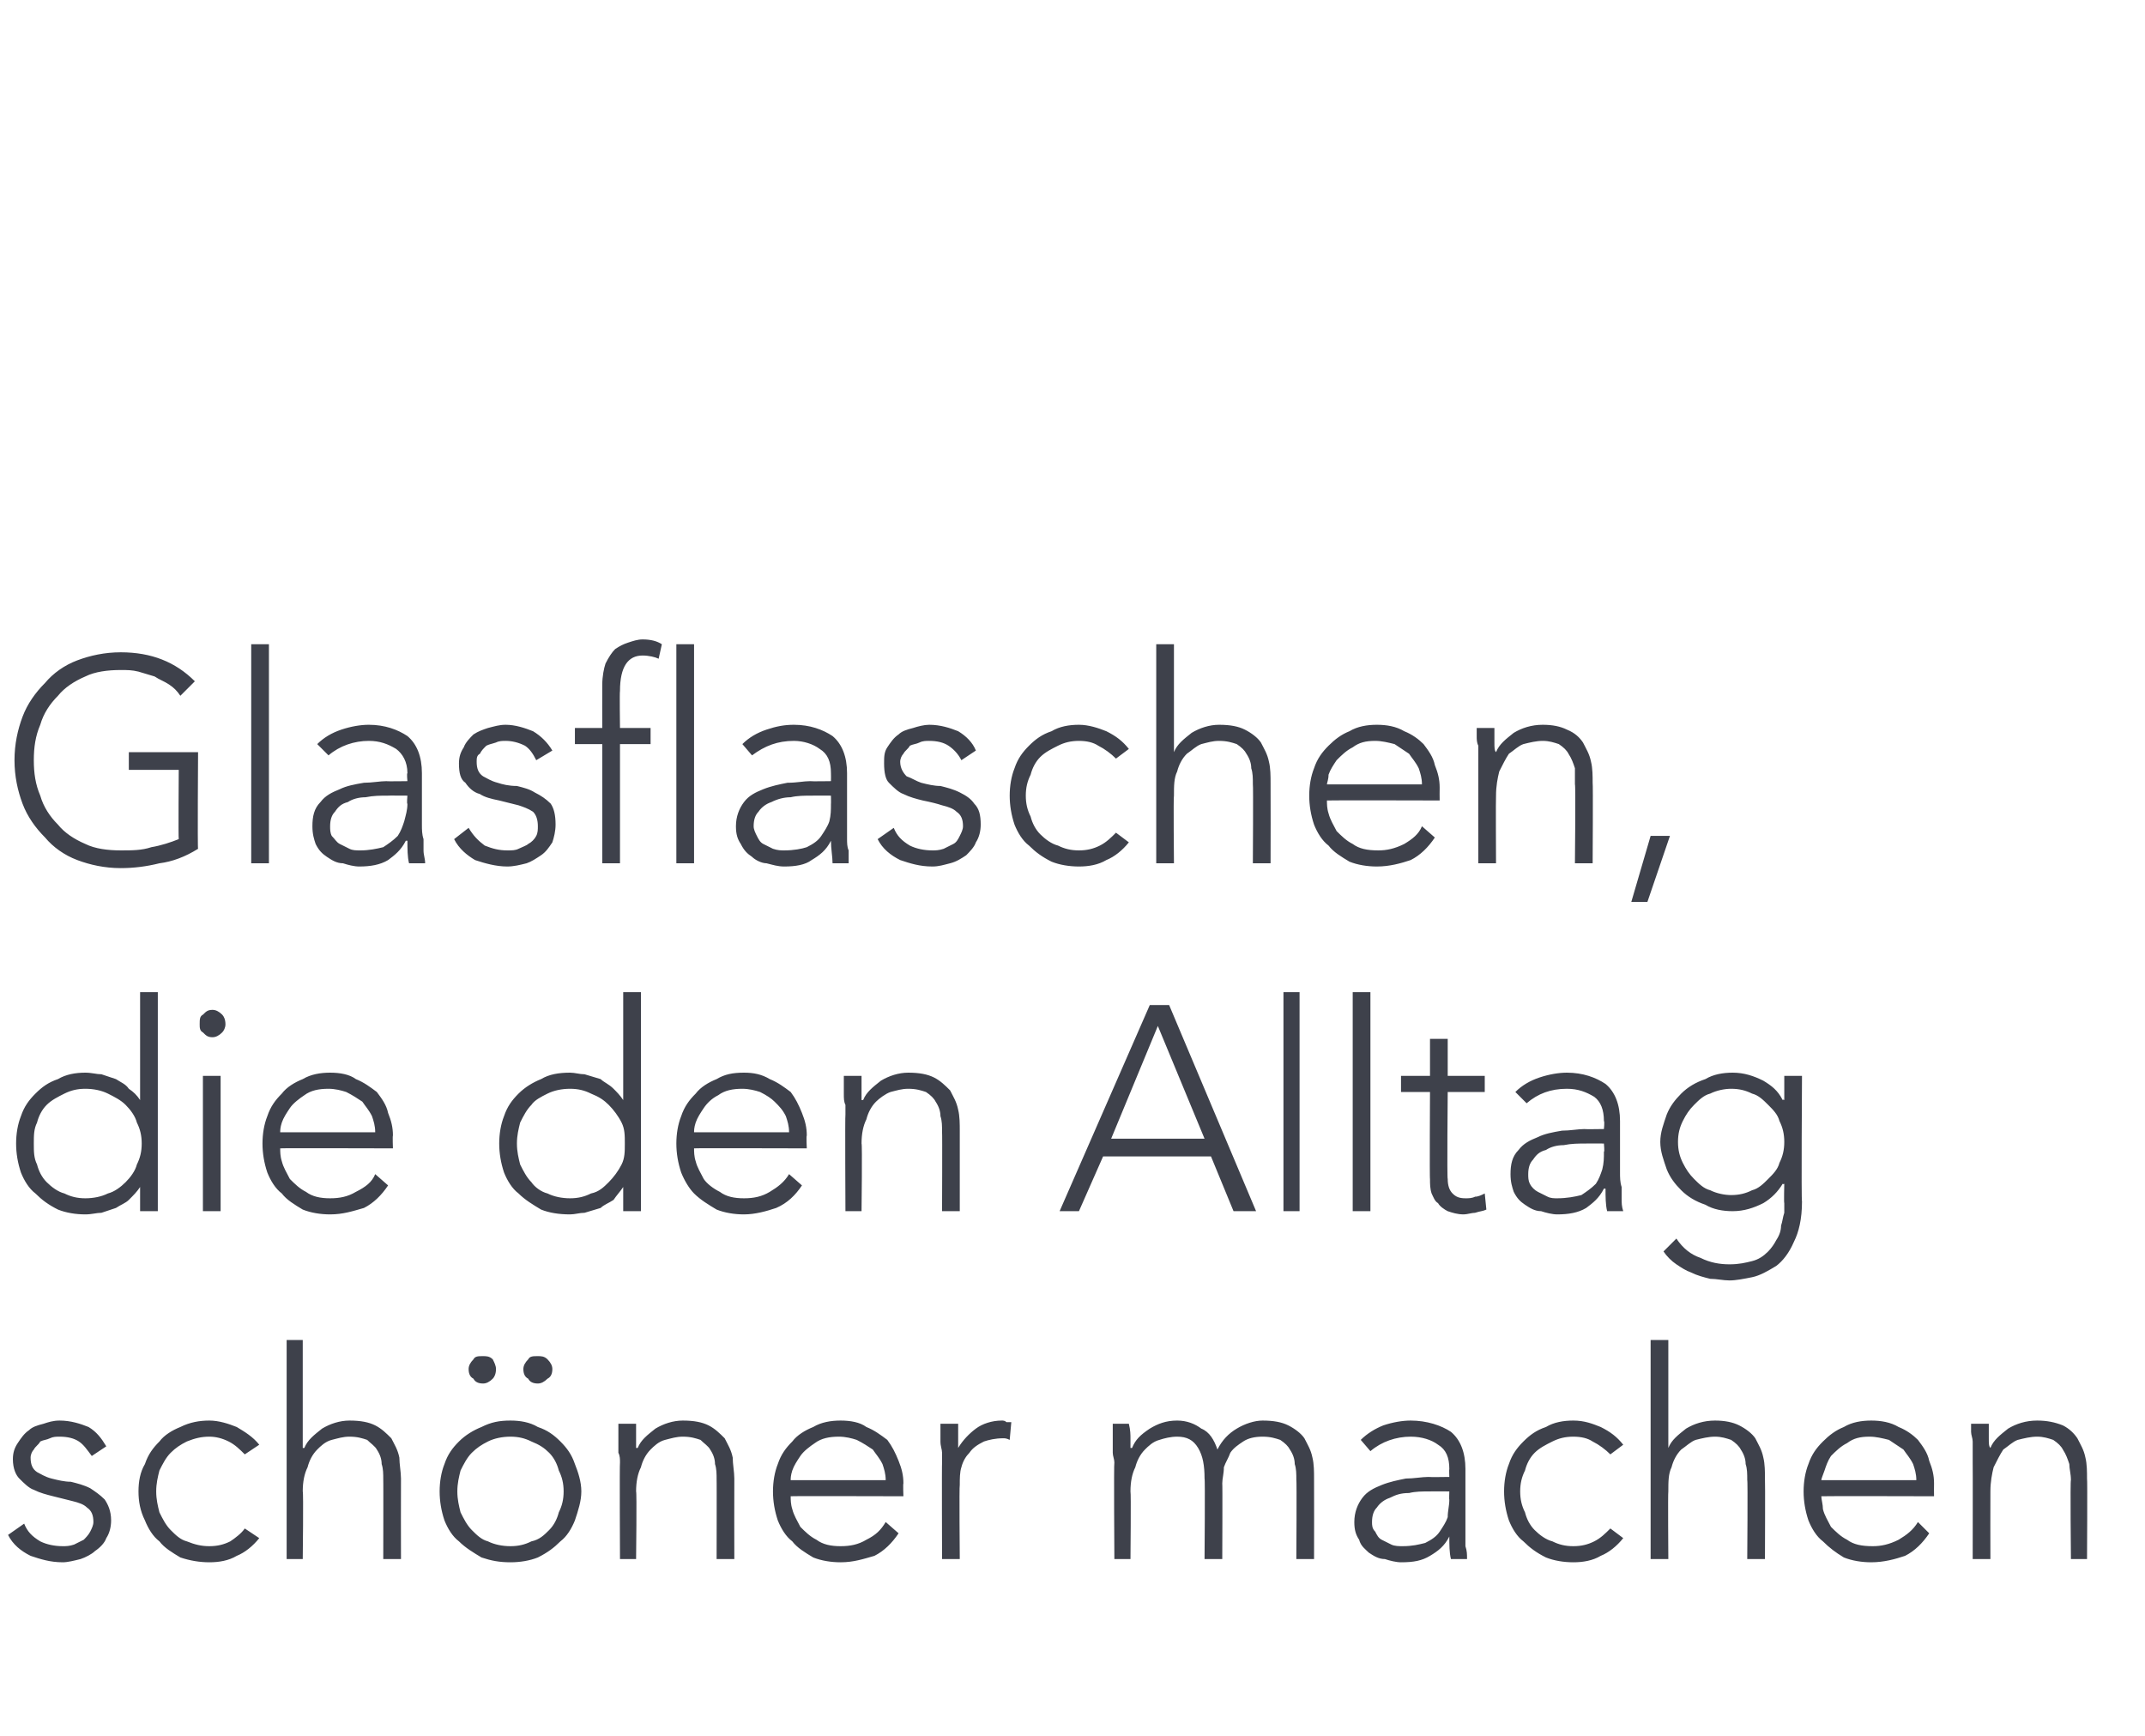
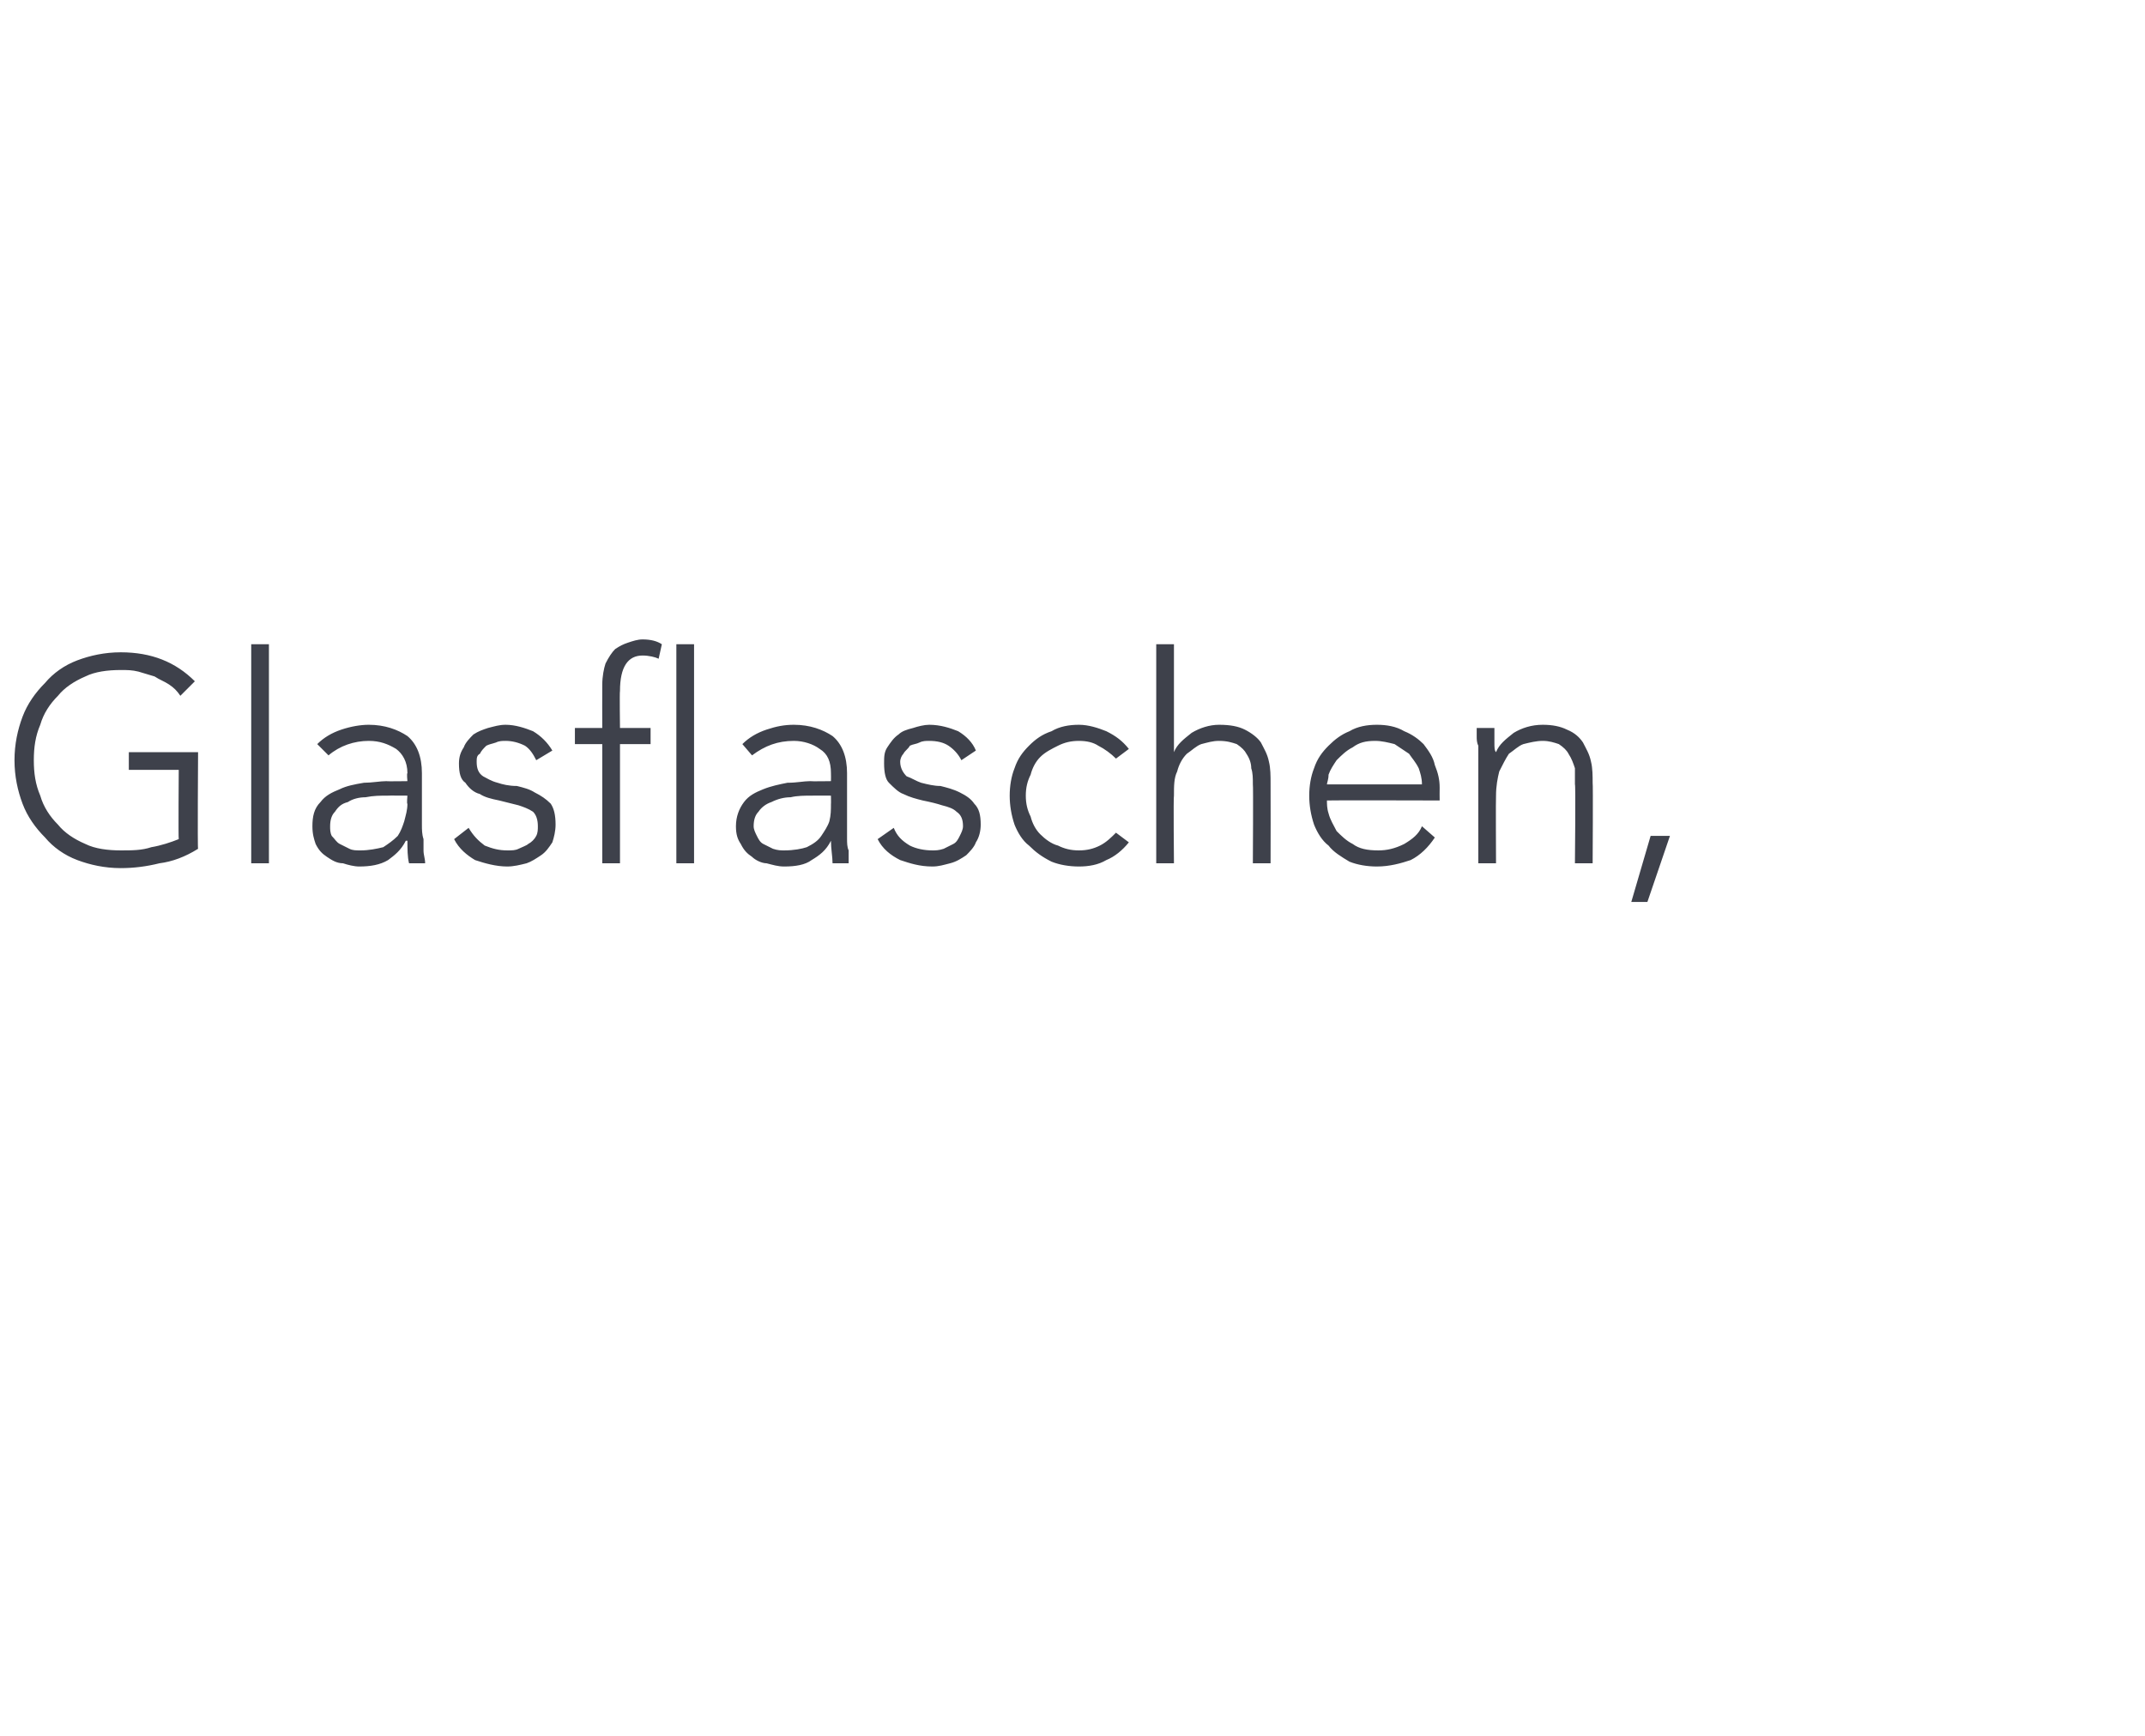
<svg xmlns="http://www.w3.org/2000/svg" version="1.1" width="133.2px" height="107.8px" viewBox="0 -1 133.2 107.8" style="top:-1px">
  <desc>Glasflaschen, die den Alltag sch ner machen</desc>
  <defs />
  <g id="Polygon168082">
-     <path d="M 1.5 93.6 C 1.7 94.1 2 94.4 2.5 94.7 C 2.9 94.9 3.4 95 3.9 95 C 4.1 95 4.3 95 4.6 94.9 C 4.8 94.8 5 94.7 5.2 94.6 C 5.3 94.5 5.5 94.3 5.6 94.1 C 5.7 93.9 5.8 93.7 5.8 93.5 C 5.8 93.1 5.7 92.8 5.4 92.6 C 5.2 92.4 4.9 92.3 4.5 92.2 C 4.1 92.1 3.7 92 3.3 91.9 C 2.9 91.8 2.5 91.7 2.1 91.5 C 1.8 91.4 1.5 91.1 1.2 90.8 C 1 90.6 0.8 90.2 0.8 89.6 C 0.8 89.2 0.9 88.9 1.1 88.6 C 1.3 88.3 1.5 88 1.8 87.8 C 2 87.6 2.3 87.5 2.7 87.4 C 3 87.3 3.3 87.2 3.7 87.2 C 4.4 87.2 5 87.4 5.5 87.6 C 6 87.9 6.3 88.3 6.6 88.8 C 6.6 88.8 5.7 89.4 5.7 89.4 C 5.4 89 5.2 88.7 4.9 88.5 C 4.6 88.3 4.2 88.2 3.7 88.2 C 3.5 88.2 3.3 88.2 3.1 88.3 C 2.9 88.4 2.7 88.4 2.5 88.5 C 2.4 88.7 2.2 88.8 2.1 89 C 2 89.1 1.9 89.3 1.9 89.5 C 1.9 89.9 2 90.2 2.3 90.4 C 2.5 90.5 2.8 90.7 3.2 90.8 C 3.6 90.9 4 91 4.4 91 C 4.8 91.1 5.2 91.2 5.6 91.4 C 5.9 91.6 6.2 91.8 6.5 92.1 C 6.7 92.4 6.9 92.8 6.9 93.4 C 6.9 93.8 6.8 94.2 6.6 94.5 C 6.5 94.8 6.2 95.1 5.9 95.3 C 5.7 95.5 5.3 95.7 5 95.8 C 4.6 95.9 4.2 96 3.9 96 C 3.1 96 2.5 95.8 1.9 95.6 C 1.3 95.3 0.8 94.9 0.5 94.3 C 0.5 94.3 1.5 93.6 1.5 93.6 Z M 16.1 94.5 C 15.7 95 15.2 95.4 14.7 95.6 C 14.2 95.9 13.6 96 13 96 C 12.4 96 11.8 95.9 11.2 95.7 C 10.7 95.4 10.2 95.1 9.9 94.7 C 9.5 94.4 9.2 93.9 9 93.4 C 8.7 92.8 8.6 92.2 8.6 91.6 C 8.6 91 8.7 90.4 9 89.9 C 9.2 89.3 9.5 88.9 9.9 88.5 C 10.2 88.1 10.7 87.8 11.2 87.6 C 11.8 87.3 12.4 87.2 13 87.2 C 13.6 87.2 14.2 87.4 14.7 87.6 C 15.2 87.9 15.7 88.2 16.1 88.7 C 16.1 88.7 15.2 89.3 15.2 89.3 C 14.9 89 14.6 88.7 14.2 88.5 C 13.8 88.3 13.4 88.2 13 88.2 C 12.5 88.2 12.1 88.3 11.6 88.5 C 11.2 88.7 10.9 88.9 10.6 89.2 C 10.3 89.5 10.1 89.9 9.9 90.3 C 9.8 90.7 9.7 91.1 9.7 91.6 C 9.7 92.1 9.8 92.5 9.9 92.9 C 10.1 93.3 10.3 93.7 10.6 94 C 10.9 94.3 11.2 94.6 11.6 94.7 C 12.1 94.9 12.5 95 13 95 C 13.5 95 13.9 94.9 14.3 94.7 C 14.6 94.5 15 94.2 15.2 93.9 C 15.2 93.9 16.1 94.5 16.1 94.5 Z M 17.8 82.2 L 18.8 82.2 L 18.8 88.9 C 18.8 88.9 18.88 88.91 18.9 88.9 C 19.1 88.4 19.5 88.1 20 87.7 C 20.5 87.4 21.1 87.2 21.7 87.2 C 22.4 87.2 22.9 87.3 23.3 87.5 C 23.7 87.7 24 88 24.3 88.3 C 24.5 88.7 24.7 89 24.8 89.5 C 24.8 89.9 24.9 90.4 24.9 90.8 C 24.89 90.81 24.9 95.8 24.9 95.8 L 23.8 95.8 C 23.8 95.8 23.81 90.87 23.8 90.9 C 23.8 90.5 23.8 90.2 23.7 89.9 C 23.7 89.6 23.6 89.3 23.4 89 C 23.3 88.8 23 88.6 22.8 88.4 C 22.5 88.3 22.2 88.2 21.7 88.2 C 21.3 88.2 21 88.3 20.6 88.4 C 20.2 88.5 19.9 88.8 19.7 89 C 19.4 89.3 19.2 89.7 19.1 90.1 C 18.9 90.5 18.8 91 18.8 91.6 C 18.85 91.61 18.8 95.8 18.8 95.8 L 17.8 95.8 L 17.8 82.2 Z M 27.3 91.6 C 27.3 91 27.4 90.4 27.6 89.9 C 27.8 89.3 28.1 88.9 28.5 88.5 C 28.9 88.1 29.4 87.8 29.9 87.6 C 30.5 87.3 31 87.2 31.7 87.2 C 32.3 87.2 32.9 87.3 33.4 87.6 C 34 87.8 34.4 88.1 34.8 88.5 C 35.2 88.9 35.5 89.3 35.7 89.9 C 35.9 90.4 36.1 91 36.1 91.6 C 36.1 92.2 35.9 92.8 35.7 93.4 C 35.5 93.9 35.2 94.4 34.8 94.7 C 34.4 95.1 34 95.4 33.4 95.7 C 32.9 95.9 32.3 96 31.7 96 C 31 96 30.5 95.9 29.9 95.7 C 29.4 95.4 28.9 95.1 28.5 94.7 C 28.1 94.4 27.8 93.9 27.6 93.4 C 27.4 92.8 27.3 92.2 27.3 91.6 Z M 28.4 91.6 C 28.4 92.1 28.5 92.5 28.6 92.9 C 28.8 93.3 29 93.7 29.3 94 C 29.6 94.3 29.9 94.6 30.3 94.7 C 30.7 94.9 31.2 95 31.7 95 C 32.2 95 32.6 94.9 33 94.7 C 33.5 94.6 33.8 94.3 34.1 94 C 34.4 93.7 34.6 93.3 34.7 92.9 C 34.9 92.5 35 92.1 35 91.6 C 35 91.1 34.9 90.7 34.7 90.3 C 34.6 89.9 34.4 89.5 34.1 89.2 C 33.8 88.9 33.5 88.7 33 88.5 C 32.6 88.3 32.2 88.2 31.7 88.2 C 31.2 88.2 30.7 88.3 30.3 88.5 C 29.9 88.7 29.6 88.9 29.3 89.2 C 29 89.5 28.8 89.9 28.6 90.3 C 28.5 90.7 28.4 91.1 28.4 91.6 Z M 29.1 84 C 29.1 83.8 29.2 83.6 29.4 83.4 C 29.5 83.2 29.7 83.2 30 83.2 C 30.2 83.2 30.4 83.2 30.6 83.4 C 30.7 83.6 30.8 83.8 30.8 84 C 30.8 84.3 30.7 84.5 30.6 84.6 C 30.4 84.8 30.2 84.9 30 84.9 C 29.7 84.9 29.5 84.8 29.4 84.6 C 29.2 84.5 29.1 84.3 29.1 84 Z M 32.5 84 C 32.5 83.8 32.6 83.6 32.8 83.4 C 32.9 83.2 33.1 83.2 33.4 83.2 C 33.6 83.2 33.8 83.2 34 83.4 C 34.2 83.6 34.3 83.8 34.3 84 C 34.3 84.3 34.2 84.5 34 84.6 C 33.8 84.8 33.6 84.9 33.4 84.9 C 33.1 84.9 32.9 84.8 32.8 84.6 C 32.6 84.5 32.5 84.3 32.5 84 Z M 38.5 89.8 C 38.5 89.6 38.5 89.4 38.4 89.2 C 38.4 89 38.4 88.8 38.4 88.5 C 38.4 88.3 38.4 88.1 38.4 87.9 C 38.4 87.7 38.4 87.6 38.4 87.4 C 38.4 87.4 39.5 87.4 39.5 87.4 C 39.5 87.8 39.5 88.1 39.5 88.3 C 39.5 88.6 39.5 88.8 39.5 88.9 C 39.5 88.9 39.6 88.9 39.6 88.9 C 39.8 88.4 40.2 88.1 40.7 87.7 C 41.2 87.4 41.8 87.2 42.4 87.2 C 43.1 87.2 43.6 87.3 44 87.5 C 44.4 87.7 44.7 88 45 88.3 C 45.2 88.7 45.4 89 45.5 89.5 C 45.5 89.9 45.6 90.4 45.6 90.8 C 45.59 90.81 45.6 95.8 45.6 95.8 L 44.5 95.8 C 44.5 95.8 44.51 90.87 44.5 90.9 C 44.5 90.5 44.5 90.2 44.4 89.9 C 44.4 89.6 44.3 89.3 44.1 89 C 44 88.8 43.7 88.6 43.5 88.4 C 43.2 88.3 42.9 88.2 42.4 88.2 C 42 88.2 41.7 88.3 41.3 88.4 C 40.9 88.5 40.6 88.8 40.4 89 C 40.1 89.3 39.9 89.7 39.8 90.1 C 39.6 90.5 39.5 91 39.5 91.6 C 39.55 91.61 39.5 95.8 39.5 95.8 L 38.5 95.8 C 38.5 95.8 38.47 89.79 38.5 89.8 Z M 55.8 94.2 C 55.4 94.8 54.9 95.3 54.3 95.6 C 53.6 95.8 53 96 52.2 96 C 51.6 96 51 95.9 50.5 95.7 C 50 95.4 49.5 95.1 49.2 94.7 C 48.8 94.4 48.5 93.9 48.3 93.4 C 48.1 92.8 48 92.2 48 91.6 C 48 91 48.1 90.4 48.3 89.9 C 48.5 89.3 48.8 88.9 49.2 88.5 C 49.5 88.1 50 87.8 50.5 87.6 C 51 87.3 51.6 87.2 52.2 87.2 C 52.8 87.2 53.4 87.3 53.8 87.6 C 54.3 87.8 54.7 88.1 55.1 88.4 C 55.4 88.8 55.6 89.2 55.8 89.7 C 56 90.2 56.1 90.6 56.1 91.1 C 56.07 91.12 56.1 91.9 56.1 91.9 C 56.1 91.9 49.09 91.88 49.1 91.9 C 49.1 92.1 49.1 92.4 49.2 92.7 C 49.3 93.1 49.5 93.4 49.7 93.8 C 50 94.1 50.3 94.4 50.7 94.6 C 51.1 94.9 51.6 95 52.2 95 C 52.8 95 53.3 94.9 53.8 94.6 C 54.4 94.3 54.7 94 55 93.5 C 55 93.5 55.8 94.2 55.8 94.2 Z M 55 90.9 C 55 90.5 54.9 90.2 54.8 89.9 C 54.6 89.5 54.4 89.3 54.2 89 C 53.9 88.8 53.6 88.6 53.2 88.4 C 52.9 88.3 52.5 88.2 52.1 88.2 C 51.5 88.2 51 88.3 50.6 88.6 C 50.3 88.8 49.9 89.1 49.7 89.4 C 49.5 89.7 49.3 90 49.2 90.3 C 49.1 90.6 49.1 90.8 49.1 90.9 C 49.1 90.9 55 90.9 55 90.9 Z M 58.5 89.8 C 58.5 89.6 58.5 89.4 58.5 89.2 C 58.5 89 58.4 88.8 58.4 88.5 C 58.4 88.3 58.4 88.1 58.4 87.9 C 58.4 87.7 58.4 87.6 58.4 87.4 C 58.4 87.4 59.5 87.4 59.5 87.4 C 59.5 87.8 59.5 88.1 59.5 88.3 C 59.5 88.6 59.5 88.8 59.5 88.9 C 59.8 88.4 60.2 88 60.6 87.7 C 61 87.4 61.6 87.2 62.2 87.2 C 62.3 87.2 62.4 87.2 62.5 87.3 C 62.6 87.3 62.7 87.3 62.8 87.3 C 62.8 87.3 62.7 88.4 62.7 88.4 C 62.5 88.3 62.4 88.3 62.3 88.3 C 61.8 88.3 61.4 88.4 61.1 88.5 C 60.7 88.7 60.4 88.9 60.2 89.2 C 60 89.4 59.8 89.7 59.7 90.1 C 59.6 90.4 59.6 90.8 59.6 91.2 C 59.56 91.23 59.6 95.8 59.6 95.8 L 58.5 95.8 C 58.5 95.8 58.48 89.79 58.5 89.8 Z M 69.2 89.8 C 69.2 89.6 69.1 89.4 69.1 89.2 C 69.1 89 69.1 88.8 69.1 88.5 C 69.1 88.3 69.1 88.1 69.1 87.9 C 69.1 87.7 69.1 87.6 69.1 87.4 C 69.1 87.4 70.1 87.4 70.1 87.4 C 70.2 87.8 70.2 88.1 70.2 88.3 C 70.2 88.6 70.2 88.8 70.2 88.9 C 70.2 88.9 70.3 88.9 70.3 88.9 C 70.5 88.4 70.8 88.1 71.4 87.7 C 71.9 87.4 72.4 87.2 73.1 87.2 C 73.7 87.2 74.2 87.4 74.6 87.7 C 75.1 87.9 75.4 88.4 75.6 89 C 75.9 88.4 76.3 88 76.8 87.7 C 77.3 87.4 77.9 87.2 78.4 87.2 C 79.1 87.2 79.6 87.3 80 87.5 C 80.4 87.7 80.8 88 81 88.3 C 81.2 88.7 81.4 89 81.5 89.5 C 81.6 89.9 81.6 90.4 81.6 90.8 C 81.61 90.81 81.6 95.8 81.6 95.8 L 80.5 95.8 C 80.5 95.8 80.53 90.87 80.5 90.9 C 80.5 90.5 80.5 90.2 80.4 89.9 C 80.4 89.6 80.3 89.3 80.1 89 C 80 88.8 79.8 88.6 79.5 88.4 C 79.2 88.3 78.9 88.2 78.4 88.2 C 77.9 88.2 77.5 88.3 77.2 88.5 C 76.9 88.7 76.6 88.9 76.4 89.2 C 76.3 89.5 76.1 89.8 76 90.1 C 76 90.5 75.9 90.8 75.9 91.1 C 75.92 91.08 75.9 95.8 75.9 95.8 L 74.8 95.8 C 74.8 95.8 74.84 90.76 74.8 90.8 C 74.8 90 74.7 89.4 74.4 88.9 C 74.1 88.4 73.7 88.2 73.1 88.2 C 72.7 88.2 72.3 88.3 72 88.4 C 71.6 88.5 71.3 88.8 71.1 89 C 70.8 89.3 70.6 89.7 70.5 90.1 C 70.3 90.5 70.2 91 70.2 91.6 C 70.24 91.61 70.2 95.8 70.2 95.8 L 69.2 95.8 C 69.2 95.8 69.16 89.79 69.2 89.8 Z M 91 92.3 C 91 92.7 91 93 91 93.4 C 91 93.7 91 94 91 94.3 C 91 94.5 91 94.8 91 95 C 91.1 95.3 91.1 95.5 91.1 95.8 C 91.1 95.8 90.1 95.8 90.1 95.8 C 90 95.4 90 94.9 90 94.4 C 90 94.4 90 94.4 90 94.4 C 89.7 95 89.3 95.3 88.8 95.6 C 88.3 95.9 87.8 96 87 96 C 86.7 96 86.3 95.9 86 95.8 C 85.6 95.8 85.3 95.6 85 95.4 C 84.8 95.2 84.5 95 84.4 94.6 C 84.2 94.3 84.1 94 84.1 93.5 C 84.1 92.9 84.3 92.4 84.6 92 C 84.9 91.6 85.3 91.4 85.8 91.2 C 86.3 91 86.8 90.9 87.3 90.8 C 87.8 90.8 88.3 90.7 88.7 90.7 C 88.72 90.72 90 90.7 90 90.7 C 90 90.7 89.98 90.22 90 90.2 C 90 89.5 89.8 89 89.3 88.7 C 88.9 88.4 88.3 88.2 87.6 88.2 C 86.7 88.2 85.8 88.5 85.1 89.1 C 85.1 89.1 84.5 88.4 84.5 88.4 C 84.9 88 85.4 87.7 85.9 87.5 C 86.5 87.3 87.1 87.2 87.6 87.2 C 88.6 87.2 89.5 87.5 90.1 87.9 C 90.7 88.4 91 89.2 91 90.2 C 91 90.2 91 92.3 91 92.3 Z M 88.8 91.6 C 88.3 91.6 87.9 91.6 87.5 91.7 C 87 91.7 86.7 91.8 86.3 92 C 86 92.1 85.7 92.3 85.5 92.6 C 85.3 92.8 85.2 93.1 85.2 93.5 C 85.2 93.7 85.2 93.9 85.4 94.1 C 85.5 94.3 85.6 94.5 85.8 94.6 C 86 94.7 86.2 94.8 86.4 94.9 C 86.6 95 86.9 95 87.1 95 C 87.7 95 88.1 94.9 88.5 94.8 C 88.9 94.6 89.2 94.4 89.4 94.1 C 89.6 93.8 89.8 93.5 89.9 93.2 C 89.9 92.8 90 92.5 90 92.1 C 89.98 92.15 90 91.6 90 91.6 C 90 91.6 88.79 91.59 88.8 91.6 Z M 100.8 94.5 C 100.4 95 99.9 95.4 99.4 95.6 C 98.9 95.9 98.3 96 97.7 96 C 97.1 96 96.5 95.9 96 95.7 C 95.4 95.4 95 95.1 94.6 94.7 C 94.2 94.4 93.9 93.9 93.7 93.4 C 93.5 92.8 93.4 92.2 93.4 91.6 C 93.4 91 93.5 90.4 93.7 89.9 C 93.9 89.3 94.2 88.9 94.6 88.5 C 95 88.1 95.4 87.8 96 87.6 C 96.5 87.3 97.1 87.2 97.7 87.2 C 98.4 87.2 98.9 87.4 99.4 87.6 C 100 87.9 100.4 88.2 100.8 88.7 C 100.8 88.7 100 89.3 100 89.3 C 99.7 89 99.3 88.7 98.9 88.5 C 98.6 88.3 98.2 88.2 97.7 88.2 C 97.2 88.2 96.8 88.3 96.4 88.5 C 96 88.7 95.6 88.9 95.3 89.2 C 95 89.5 94.8 89.9 94.7 90.3 C 94.5 90.7 94.4 91.1 94.4 91.6 C 94.4 92.1 94.5 92.5 94.7 92.9 C 94.8 93.3 95 93.7 95.3 94 C 95.6 94.3 96 94.6 96.4 94.7 C 96.8 94.9 97.2 95 97.7 95 C 98.2 95 98.6 94.9 99 94.7 C 99.4 94.5 99.7 94.2 100 93.9 C 100 93.9 100.8 94.5 100.8 94.5 Z M 102.5 82.2 L 103.6 82.2 L 103.6 88.9 C 103.6 88.9 103.61 88.91 103.6 88.9 C 103.8 88.4 104.2 88.1 104.7 87.7 C 105.2 87.4 105.8 87.2 106.5 87.2 C 107.1 87.2 107.6 87.3 108 87.5 C 108.4 87.7 108.8 88 109 88.3 C 109.2 88.7 109.4 89 109.5 89.5 C 109.6 89.9 109.6 90.4 109.6 90.8 C 109.62 90.81 109.6 95.8 109.6 95.8 L 108.5 95.8 C 108.5 95.8 108.54 90.87 108.5 90.9 C 108.5 90.5 108.5 90.2 108.4 89.9 C 108.4 89.6 108.3 89.3 108.1 89 C 108 88.8 107.8 88.6 107.5 88.4 C 107.2 88.3 106.9 88.2 106.5 88.2 C 106.1 88.2 105.7 88.3 105.3 88.4 C 105 88.5 104.7 88.8 104.4 89 C 104.1 89.3 103.9 89.7 103.8 90.1 C 103.6 90.5 103.6 91 103.6 91.6 C 103.57 91.61 103.6 95.8 103.6 95.8 L 102.5 95.8 L 102.5 82.2 Z M 119.8 94.2 C 119.4 94.8 118.9 95.3 118.3 95.6 C 117.7 95.8 117 96 116.2 96 C 115.6 96 115 95.9 114.5 95.7 C 114 95.4 113.6 95.1 113.2 94.7 C 112.8 94.4 112.5 93.9 112.3 93.4 C 112.1 92.8 112 92.2 112 91.6 C 112 91 112.1 90.4 112.3 89.9 C 112.5 89.3 112.8 88.9 113.2 88.5 C 113.6 88.1 114 87.8 114.5 87.6 C 115 87.3 115.6 87.2 116.2 87.2 C 116.8 87.2 117.4 87.3 117.9 87.6 C 118.4 87.8 118.8 88.1 119.1 88.4 C 119.4 88.8 119.7 89.2 119.8 89.7 C 120 90.2 120.1 90.6 120.1 91.1 C 120.09 91.12 120.1 91.9 120.1 91.9 C 120.1 91.9 113.11 91.88 113.1 91.9 C 113.1 92.1 113.2 92.4 113.2 92.7 C 113.3 93.1 113.5 93.4 113.7 93.8 C 114 94.1 114.3 94.4 114.7 94.6 C 115.1 94.9 115.6 95 116.3 95 C 116.8 95 117.3 94.9 117.9 94.6 C 118.4 94.3 118.8 94 119.1 93.5 C 119.1 93.5 119.8 94.2 119.8 94.2 Z M 119 90.9 C 119 90.5 118.9 90.2 118.8 89.9 C 118.6 89.5 118.4 89.3 118.2 89 C 117.9 88.8 117.6 88.6 117.3 88.4 C 116.9 88.3 116.5 88.2 116.1 88.2 C 115.5 88.2 115.1 88.3 114.7 88.6 C 114.3 88.8 114 89.1 113.7 89.4 C 113.5 89.7 113.4 90 113.3 90.3 C 113.2 90.6 113.1 90.8 113.1 90.9 C 113.1 90.9 119 90.9 119 90.9 Z M 122.5 89.8 C 122.5 89.6 122.5 89.4 122.5 89.2 C 122.5 89 122.5 88.8 122.5 88.5 C 122.5 88.3 122.4 88.1 122.4 87.9 C 122.4 87.7 122.4 87.6 122.4 87.4 C 122.4 87.4 123.5 87.4 123.5 87.4 C 123.5 87.8 123.5 88.1 123.5 88.3 C 123.5 88.6 123.5 88.8 123.6 88.9 C 123.6 88.9 123.6 88.9 123.6 88.9 C 123.8 88.4 124.2 88.1 124.7 87.7 C 125.2 87.4 125.8 87.2 126.5 87.2 C 127.1 87.2 127.6 87.3 128.1 87.5 C 128.5 87.7 128.8 88 129 88.3 C 129.2 88.7 129.4 89 129.5 89.5 C 129.6 89.9 129.6 90.4 129.6 90.8 C 129.63 90.81 129.6 95.8 129.6 95.8 L 128.6 95.8 C 128.6 95.8 128.55 90.87 128.6 90.9 C 128.6 90.5 128.5 90.2 128.5 89.9 C 128.4 89.6 128.3 89.3 128.1 89 C 128 88.8 127.8 88.6 127.5 88.4 C 127.2 88.3 126.9 88.2 126.5 88.2 C 126.1 88.2 125.7 88.3 125.3 88.4 C 125 88.5 124.7 88.8 124.4 89 C 124.2 89.3 124 89.7 123.8 90.1 C 123.7 90.5 123.6 91 123.6 91.6 C 123.59 91.61 123.6 95.8 123.6 95.8 L 122.5 95.8 C 122.5 95.8 122.51 89.79 122.5 89.8 Z " stroke="none" fill="#3e414b" />
-   </g>
+     </g>
  <g id="Polygon168081">
-     <path d="M 8.7 72.7 C 8.7 72.7 8.68 72.71 8.7 72.7 C 8.5 73 8.3 73.2 8 73.5 C 7.8 73.7 7.5 73.8 7.2 74 C 6.9 74.1 6.6 74.2 6.3 74.3 C 6 74.3 5.7 74.4 5.3 74.4 C 4.7 74.4 4.1 74.3 3.6 74.1 C 3 73.8 2.6 73.5 2.2 73.1 C 1.8 72.8 1.5 72.3 1.3 71.8 C 1.1 71.2 1 70.6 1 70 C 1 69.4 1.1 68.8 1.3 68.3 C 1.5 67.7 1.8 67.3 2.2 66.9 C 2.6 66.5 3 66.2 3.6 66 C 4.1 65.7 4.7 65.6 5.3 65.6 C 5.7 65.6 6 65.7 6.3 65.7 C 6.6 65.8 6.9 65.9 7.2 66 C 7.5 66.2 7.8 66.3 8 66.6 C 8.3 66.8 8.5 67 8.7 67.3 C 8.68 67.31 8.7 67.3 8.7 67.3 L 8.7 60.6 L 9.8 60.6 L 9.8 74.2 L 8.7 74.2 L 8.7 72.7 Z M 8.8 70 C 8.8 69.5 8.7 69.1 8.5 68.7 C 8.4 68.3 8.1 67.9 7.8 67.6 C 7.5 67.3 7.1 67.1 6.7 66.9 C 6.3 66.7 5.8 66.6 5.3 66.6 C 4.8 66.6 4.4 66.7 4 66.9 C 3.6 67.1 3.2 67.3 2.9 67.6 C 2.6 67.9 2.4 68.3 2.3 68.7 C 2.1 69.1 2.1 69.5 2.1 70 C 2.1 70.5 2.1 70.9 2.3 71.3 C 2.4 71.7 2.6 72.1 2.9 72.4 C 3.2 72.7 3.6 73 4 73.1 C 4.4 73.3 4.8 73.4 5.3 73.4 C 5.8 73.4 6.3 73.3 6.7 73.1 C 7.1 73 7.5 72.7 7.8 72.4 C 8.1 72.1 8.4 71.7 8.5 71.3 C 8.7 70.9 8.8 70.5 8.8 70 Z M 12.6 65.8 L 13.7 65.8 L 13.7 74.2 L 12.6 74.2 L 12.6 65.8 Z M 12.4 62.6 C 12.4 62.3 12.4 62.1 12.6 62 C 12.8 61.8 12.9 61.7 13.2 61.7 C 13.4 61.7 13.6 61.8 13.8 62 C 13.9 62.1 14 62.3 14 62.6 C 14 62.8 13.9 63 13.8 63.1 C 13.6 63.3 13.4 63.4 13.2 63.4 C 12.9 63.4 12.8 63.3 12.6 63.1 C 12.4 63 12.4 62.8 12.4 62.6 Z M 24.1 72.6 C 23.7 73.2 23.2 73.7 22.6 74 C 21.9 74.2 21.3 74.4 20.5 74.4 C 19.9 74.4 19.3 74.3 18.8 74.1 C 18.3 73.8 17.8 73.5 17.5 73.1 C 17.1 72.8 16.8 72.3 16.6 71.8 C 16.4 71.2 16.3 70.6 16.3 70 C 16.3 69.4 16.4 68.8 16.6 68.3 C 16.8 67.7 17.1 67.3 17.5 66.9 C 17.8 66.5 18.3 66.2 18.8 66 C 19.3 65.7 19.9 65.6 20.5 65.6 C 21.1 65.6 21.7 65.7 22.1 66 C 22.6 66.2 23 66.5 23.4 66.8 C 23.7 67.2 24 67.6 24.1 68.1 C 24.3 68.6 24.4 69 24.4 69.5 C 24.37 69.52 24.4 70.3 24.4 70.3 C 24.4 70.3 17.39 70.28 17.4 70.3 C 17.4 70.5 17.4 70.8 17.5 71.1 C 17.6 71.5 17.8 71.8 18 72.2 C 18.3 72.5 18.6 72.8 19 73 C 19.4 73.3 19.9 73.4 20.5 73.4 C 21.1 73.4 21.6 73.3 22.1 73 C 22.7 72.7 23.1 72.4 23.3 71.9 C 23.3 71.9 24.1 72.6 24.1 72.6 Z M 23.3 69.3 C 23.3 68.9 23.2 68.6 23.1 68.3 C 22.9 67.9 22.7 67.7 22.5 67.4 C 22.2 67.2 21.9 67 21.5 66.8 C 21.2 66.7 20.8 66.6 20.4 66.6 C 19.8 66.6 19.3 66.7 18.9 67 C 18.6 67.2 18.2 67.5 18 67.8 C 17.8 68.1 17.6 68.4 17.5 68.7 C 17.4 69 17.4 69.2 17.4 69.3 C 17.4 69.3 23.3 69.3 23.3 69.3 Z M 38.7 72.7 C 38.7 72.7 38.7 72.71 38.7 72.7 C 38.5 73 38.3 73.2 38.1 73.5 C 37.8 73.7 37.5 73.8 37.3 74 C 37 74.1 36.6 74.2 36.3 74.3 C 36 74.3 35.7 74.4 35.4 74.4 C 34.7 74.4 34.1 74.3 33.6 74.1 C 33.1 73.8 32.6 73.5 32.2 73.1 C 31.8 72.8 31.5 72.3 31.3 71.8 C 31.1 71.2 31 70.6 31 70 C 31 69.4 31.1 68.8 31.3 68.3 C 31.5 67.7 31.8 67.3 32.2 66.9 C 32.6 66.5 33.1 66.2 33.6 66 C 34.1 65.7 34.7 65.6 35.4 65.6 C 35.7 65.6 36 65.7 36.3 65.7 C 36.6 65.8 37 65.9 37.3 66 C 37.5 66.2 37.8 66.3 38.1 66.6 C 38.3 66.8 38.5 67 38.7 67.3 C 38.7 67.31 38.7 67.3 38.7 67.3 L 38.7 60.6 L 39.8 60.6 L 39.8 74.2 L 38.7 74.2 L 38.7 72.7 Z M 38.8 70 C 38.8 69.5 38.8 69.1 38.6 68.7 C 38.4 68.3 38.1 67.9 37.8 67.6 C 37.5 67.3 37.2 67.1 36.7 66.9 C 36.3 66.7 35.9 66.6 35.4 66.6 C 34.9 66.6 34.4 66.7 34 66.9 C 33.6 67.1 33.2 67.3 33 67.6 C 32.7 67.9 32.5 68.3 32.3 68.7 C 32.2 69.1 32.1 69.5 32.1 70 C 32.1 70.5 32.2 70.9 32.3 71.3 C 32.5 71.7 32.7 72.1 33 72.4 C 33.2 72.7 33.6 73 34 73.1 C 34.4 73.3 34.9 73.4 35.4 73.4 C 35.9 73.4 36.3 73.3 36.7 73.1 C 37.2 73 37.5 72.7 37.8 72.4 C 38.1 72.1 38.4 71.7 38.6 71.3 C 38.8 70.9 38.8 70.5 38.8 70 Z M 49.8 72.6 C 49.4 73.2 48.9 73.7 48.2 74 C 47.6 74.2 46.9 74.4 46.2 74.4 C 45.6 74.4 45 74.3 44.5 74.1 C 44 73.8 43.5 73.5 43.1 73.1 C 42.8 72.8 42.5 72.3 42.3 71.8 C 42.1 71.2 42 70.6 42 70 C 42 69.4 42.1 68.8 42.3 68.3 C 42.5 67.7 42.8 67.3 43.2 66.9 C 43.5 66.5 44 66.2 44.5 66 C 45 65.7 45.5 65.6 46.2 65.6 C 46.8 65.6 47.3 65.7 47.8 66 C 48.3 66.2 48.7 66.5 49.1 66.8 C 49.4 67.2 49.6 67.6 49.8 68.1 C 50 68.6 50.1 69 50.1 69.5 C 50.06 69.52 50.1 70.3 50.1 70.3 C 50.1 70.3 43.07 70.28 43.1 70.3 C 43.1 70.5 43.1 70.8 43.2 71.1 C 43.3 71.5 43.5 71.8 43.7 72.2 C 43.9 72.5 44.3 72.8 44.7 73 C 45.1 73.3 45.6 73.4 46.2 73.4 C 46.8 73.4 47.3 73.3 47.8 73 C 48.3 72.7 48.7 72.4 49 71.9 C 49 71.9 49.8 72.6 49.8 72.6 Z M 49 69.3 C 49 68.9 48.9 68.6 48.8 68.3 C 48.6 67.9 48.4 67.7 48.1 67.4 C 47.9 67.2 47.6 67 47.2 66.8 C 46.9 66.7 46.5 66.6 46.1 66.6 C 45.5 66.6 45 66.7 44.6 67 C 44.2 67.2 43.9 67.5 43.7 67.8 C 43.5 68.1 43.3 68.4 43.2 68.7 C 43.1 69 43.1 69.2 43.1 69.3 C 43.1 69.3 49 69.3 49 69.3 Z M 52.5 68.2 C 52.5 68 52.5 67.8 52.5 67.6 C 52.4 67.4 52.4 67.2 52.4 66.9 C 52.4 66.7 52.4 66.5 52.4 66.3 C 52.4 66.1 52.4 66 52.4 65.8 C 52.4 65.8 53.5 65.8 53.5 65.8 C 53.5 66.2 53.5 66.5 53.5 66.7 C 53.5 67 53.5 67.2 53.5 67.3 C 53.5 67.3 53.6 67.3 53.6 67.3 C 53.8 66.8 54.2 66.5 54.7 66.1 C 55.2 65.8 55.8 65.6 56.4 65.6 C 57.1 65.6 57.6 65.7 58 65.9 C 58.4 66.1 58.7 66.4 59 66.7 C 59.2 67.1 59.4 67.4 59.5 67.9 C 59.6 68.3 59.6 68.8 59.6 69.2 C 59.6 69.21 59.6 74.2 59.6 74.2 L 58.5 74.2 C 58.5 74.2 58.52 69.27 58.5 69.3 C 58.5 68.9 58.5 68.6 58.4 68.3 C 58.4 68 58.3 67.7 58.1 67.4 C 58 67.2 57.8 67 57.5 66.8 C 57.2 66.7 56.9 66.6 56.4 66.6 C 56 66.6 55.7 66.7 55.3 66.8 C 55 66.9 54.6 67.2 54.4 67.4 C 54.1 67.7 53.9 68.1 53.8 68.5 C 53.6 68.9 53.5 69.4 53.5 70 C 53.55 70.01 53.5 74.2 53.5 74.2 L 52.5 74.2 C 52.5 74.2 52.47 68.19 52.5 68.2 Z M 71.4 61.4 L 72.6 61.4 L 78 74.2 L 76.6 74.2 L 75.2 70.8 L 68.5 70.8 L 67 74.2 L 65.8 74.2 L 71.4 61.4 Z M 71.9 62.7 L 69 69.7 L 74.8 69.7 L 71.9 62.7 Z M 79.7 60.6 L 80.7 60.6 L 80.7 74.2 L 79.7 74.2 L 79.7 60.6 Z M 84 60.6 L 85.1 60.6 L 85.1 74.2 L 84 74.2 L 84 60.6 Z M 92.2 66.8 L 89.9 66.8 C 89.9 66.8 89.85 72.24 89.9 72.2 C 89.9 72.6 90 72.9 90.2 73.1 C 90.4 73.3 90.6 73.4 91 73.4 C 91.2 73.4 91.4 73.4 91.6 73.3 C 91.8 73.3 92 73.2 92.2 73.1 C 92.2 73.1 92.3 74.1 92.3 74.1 C 92.1 74.2 91.9 74.2 91.6 74.3 C 91.4 74.3 91.1 74.4 90.9 74.4 C 90.5 74.4 90.2 74.3 89.9 74.2 C 89.7 74.1 89.4 73.9 89.3 73.7 C 89.1 73.6 89 73.3 88.9 73.1 C 88.8 72.8 88.8 72.5 88.8 72.2 C 88.77 72.24 88.8 66.8 88.8 66.8 L 87 66.8 L 87 65.8 L 88.8 65.8 L 88.8 63.5 L 89.9 63.5 L 89.9 65.8 L 92.2 65.8 L 92.2 66.8 Z M 100.6 70.7 C 100.6 71.1 100.6 71.4 100.6 71.8 C 100.6 72.1 100.6 72.4 100.7 72.7 C 100.7 72.9 100.7 73.2 100.7 73.4 C 100.7 73.7 100.7 73.9 100.8 74.2 C 100.8 74.2 99.8 74.2 99.8 74.2 C 99.7 73.8 99.7 73.3 99.7 72.8 C 99.7 72.8 99.6 72.8 99.6 72.8 C 99.3 73.4 98.9 73.7 98.5 74 C 98 74.3 97.4 74.4 96.7 74.4 C 96.4 74.4 96 74.3 95.7 74.2 C 95.3 74.2 95 74 94.7 73.8 C 94.4 73.6 94.2 73.4 94 73 C 93.9 72.7 93.8 72.4 93.8 71.9 C 93.8 71.3 93.9 70.8 94.3 70.4 C 94.6 70 95 69.8 95.5 69.6 C 95.9 69.4 96.4 69.3 97 69.2 C 97.5 69.2 98 69.1 98.4 69.1 C 98.39 69.12 99.6 69.1 99.6 69.1 C 99.6 69.1 99.65 68.62 99.6 68.6 C 99.6 67.9 99.4 67.4 99 67.1 C 98.5 66.8 98 66.6 97.3 66.6 C 96.3 66.6 95.5 66.9 94.8 67.5 C 94.8 67.5 94.1 66.8 94.1 66.8 C 94.5 66.4 95 66.1 95.6 65.9 C 96.2 65.7 96.8 65.6 97.3 65.6 C 98.3 65.6 99.1 65.9 99.7 66.3 C 100.3 66.8 100.6 67.6 100.6 68.6 C 100.6 68.6 100.6 70.7 100.6 70.7 Z M 98.5 70 C 98 70 97.6 70 97.1 70.1 C 96.7 70.1 96.3 70.2 96 70.4 C 95.6 70.5 95.4 70.7 95.2 71 C 95 71.2 94.9 71.5 94.9 71.9 C 94.9 72.1 94.9 72.3 95 72.5 C 95.1 72.7 95.3 72.9 95.5 73 C 95.7 73.1 95.9 73.2 96.1 73.3 C 96.3 73.4 96.5 73.4 96.7 73.4 C 97.3 73.4 97.8 73.3 98.2 73.2 C 98.5 73 98.8 72.8 99.1 72.5 C 99.3 72.2 99.4 71.9 99.5 71.6 C 99.6 71.2 99.6 70.9 99.6 70.5 C 99.65 70.55 99.6 70 99.6 70 C 99.6 70 98.46 69.99 98.5 70 Z M 111.9 73.6 C 111.9 74.7 111.7 75.5 111.4 76.1 C 111.1 76.8 110.7 77.3 110.3 77.6 C 109.8 77.9 109.3 78.2 108.8 78.3 C 108.3 78.4 107.8 78.5 107.4 78.5 C 107 78.5 106.6 78.4 106.2 78.4 C 105.8 78.3 105.4 78.2 105 78 C 104.7 77.9 104.4 77.7 104.1 77.5 C 103.8 77.3 103.5 77 103.3 76.7 C 103.3 76.7 104.1 75.9 104.1 75.9 C 104.5 76.5 105 76.9 105.6 77.1 C 106.2 77.4 106.8 77.5 107.4 77.5 C 108 77.5 108.4 77.4 108.8 77.3 C 109.2 77.2 109.5 77 109.8 76.7 C 110 76.5 110.2 76.2 110.3 76 C 110.5 75.7 110.6 75.4 110.6 75.1 C 110.7 74.8 110.7 74.6 110.8 74.3 C 110.8 74.1 110.8 73.9 110.8 73.7 C 110.77 73.7 110.8 72.5 110.8 72.5 C 110.8 72.5 110.73 72.54 110.7 72.5 C 110.4 73 110 73.4 109.5 73.7 C 108.9 74 108.3 74.2 107.6 74.2 C 107 74.2 106.4 74.1 105.9 73.8 C 105.3 73.6 104.8 73.3 104.4 72.9 C 104 72.5 103.7 72.1 103.5 71.6 C 103.3 71 103.1 70.5 103.1 69.9 C 103.1 69.3 103.3 68.8 103.5 68.2 C 103.7 67.7 104 67.3 104.4 66.9 C 104.8 66.5 105.3 66.2 105.9 66 C 106.4 65.7 107 65.6 107.6 65.6 C 108.3 65.6 108.9 65.8 109.5 66.1 C 110 66.4 110.4 66.7 110.7 67.3 C 110.73 67.25 110.8 67.3 110.8 67.3 L 110.8 65.8 L 111.9 65.8 C 111.9 65.8 111.85 73.62 111.9 73.6 Z M 110.8 69.9 C 110.8 69.4 110.7 69 110.5 68.6 C 110.4 68.2 110.1 67.9 109.8 67.6 C 109.5 67.3 109.2 67 108.8 66.9 C 108.4 66.7 108 66.6 107.5 66.6 C 107.1 66.6 106.6 66.7 106.2 66.9 C 105.8 67 105.5 67.3 105.2 67.6 C 104.9 67.9 104.7 68.2 104.5 68.6 C 104.3 69 104.2 69.4 104.2 69.9 C 104.2 70.4 104.3 70.8 104.5 71.2 C 104.7 71.6 104.9 71.9 105.2 72.2 C 105.5 72.5 105.8 72.8 106.2 72.9 C 106.6 73.1 107.1 73.2 107.5 73.2 C 108 73.2 108.4 73.1 108.8 72.9 C 109.2 72.8 109.5 72.5 109.8 72.2 C 110.1 71.9 110.4 71.6 110.5 71.2 C 110.7 70.8 110.8 70.4 110.8 69.9 Z " stroke="none" fill="#3e414b" />
-   </g>
+     </g>
  <g id="Polygon168080">
    <path d="M 12.3 51.7 C 11.5 52.2 10.7 52.5 9.9 52.6 C 9.1 52.8 8.3 52.9 7.5 52.9 C 6.5 52.9 5.6 52.7 4.8 52.4 C 4 52.1 3.3 51.6 2.8 51 C 2.2 50.4 1.7 49.7 1.4 48.9 C 1.1 48.1 0.9 47.2 0.9 46.2 C 0.9 45.2 1.1 44.3 1.4 43.5 C 1.7 42.7 2.2 42 2.8 41.4 C 3.3 40.8 4 40.3 4.8 40 C 5.6 39.7 6.5 39.5 7.5 39.5 C 9.4 39.5 10.9 40.1 12.1 41.3 C 12.1 41.3 11.2 42.2 11.2 42.2 C 11 41.9 10.8 41.7 10.5 41.5 C 10.2 41.3 9.9 41.2 9.6 41 C 9.3 40.9 8.9 40.8 8.6 40.7 C 8.2 40.6 7.9 40.6 7.5 40.6 C 6.7 40.6 5.9 40.7 5.3 41 C 4.6 41.3 4 41.7 3.6 42.2 C 3.1 42.7 2.7 43.3 2.5 44 C 2.2 44.7 2.1 45.4 2.1 46.2 C 2.1 47 2.2 47.7 2.5 48.4 C 2.7 49.1 3.1 49.7 3.6 50.2 C 4 50.7 4.6 51.1 5.3 51.4 C 5.9 51.7 6.7 51.8 7.5 51.8 C 8.2 51.8 8.8 51.8 9.4 51.6 C 10 51.5 10.6 51.3 11.1 51.1 C 11.07 51.05 11.1 46.8 11.1 46.8 L 8 46.8 L 8 45.7 L 12.3 45.7 C 12.3 45.7 12.26 51.74 12.3 51.7 Z M 15.6 39 L 16.7 39 L 16.7 52.6 L 15.6 52.6 L 15.6 39 Z M 26.2 49.1 C 26.2 49.5 26.2 49.8 26.2 50.2 C 26.2 50.5 26.2 50.8 26.3 51.1 C 26.3 51.3 26.3 51.6 26.3 51.8 C 26.3 52.1 26.4 52.3 26.4 52.6 C 26.4 52.6 25.4 52.6 25.4 52.6 C 25.3 52.2 25.3 51.7 25.3 51.2 C 25.3 51.2 25.2 51.2 25.2 51.2 C 24.9 51.8 24.5 52.1 24.1 52.4 C 23.6 52.7 23 52.8 22.3 52.8 C 22 52.8 21.6 52.7 21.3 52.6 C 20.9 52.6 20.6 52.4 20.3 52.2 C 20 52 19.8 51.8 19.6 51.4 C 19.5 51.1 19.4 50.8 19.4 50.3 C 19.4 49.7 19.5 49.2 19.9 48.8 C 20.2 48.4 20.6 48.2 21.1 48 C 21.5 47.8 22 47.7 22.6 47.6 C 23.1 47.6 23.6 47.5 24 47.5 C 23.99 47.52 25.3 47.5 25.3 47.5 C 25.3 47.5 25.25 47.02 25.3 47 C 25.3 46.3 25 45.8 24.6 45.5 C 24.1 45.2 23.6 45 22.9 45 C 22 45 21.1 45.3 20.4 45.9 C 20.4 45.9 19.7 45.2 19.7 45.2 C 20.1 44.8 20.6 44.5 21.2 44.3 C 21.8 44.1 22.4 44 22.9 44 C 23.9 44 24.7 44.3 25.3 44.7 C 25.9 45.2 26.2 46 26.2 47 C 26.2 47 26.2 49.1 26.2 49.1 Z M 24.1 48.4 C 23.6 48.4 23.2 48.4 22.7 48.5 C 22.3 48.5 21.9 48.6 21.6 48.8 C 21.2 48.9 21 49.1 20.8 49.4 C 20.6 49.6 20.5 49.9 20.5 50.3 C 20.5 50.5 20.5 50.7 20.6 50.9 C 20.8 51.1 20.9 51.3 21.1 51.4 C 21.3 51.5 21.5 51.6 21.7 51.7 C 21.9 51.8 22.1 51.8 22.4 51.8 C 22.9 51.8 23.4 51.7 23.8 51.6 C 24.1 51.4 24.4 51.2 24.7 50.9 C 24.9 50.6 25 50.3 25.1 50 C 25.2 49.6 25.3 49.3 25.3 48.9 C 25.25 48.95 25.3 48.4 25.3 48.4 C 25.3 48.4 24.07 48.39 24.1 48.4 Z M 29.1 50.4 C 29.4 50.9 29.7 51.2 30.1 51.5 C 30.6 51.7 31 51.8 31.5 51.8 C 31.8 51.8 32 51.8 32.2 51.7 C 32.4 51.6 32.7 51.5 32.8 51.4 C 33 51.3 33.2 51.1 33.3 50.9 C 33.4 50.7 33.4 50.5 33.4 50.3 C 33.4 49.9 33.3 49.6 33.1 49.4 C 32.8 49.2 32.5 49.1 32.2 49 C 31.8 48.9 31.4 48.8 31 48.7 C 30.5 48.6 30.1 48.5 29.8 48.3 C 29.4 48.2 29.1 47.9 28.9 47.6 C 28.6 47.4 28.5 47 28.5 46.4 C 28.5 46 28.6 45.7 28.8 45.4 C 28.9 45.1 29.2 44.8 29.4 44.6 C 29.7 44.4 30 44.3 30.3 44.2 C 30.7 44.1 31 44 31.4 44 C 32 44 32.6 44.2 33.1 44.4 C 33.6 44.7 34 45.1 34.3 45.6 C 34.3 45.6 33.3 46.2 33.3 46.2 C 33.1 45.8 32.9 45.5 32.6 45.3 C 32.2 45.1 31.8 45 31.4 45 C 31.2 45 31 45 30.8 45.1 C 30.5 45.2 30.4 45.2 30.2 45.3 C 30 45.5 29.9 45.6 29.8 45.8 C 29.6 45.9 29.6 46.1 29.6 46.3 C 29.6 46.7 29.7 47 30 47.2 C 30.2 47.3 30.5 47.5 30.9 47.6 C 31.2 47.7 31.6 47.8 32.1 47.8 C 32.5 47.9 32.9 48 33.2 48.2 C 33.6 48.4 33.9 48.6 34.2 48.9 C 34.4 49.2 34.5 49.6 34.5 50.2 C 34.5 50.6 34.4 51 34.3 51.3 C 34.1 51.6 33.9 51.9 33.6 52.1 C 33.3 52.3 33 52.5 32.7 52.6 C 32.3 52.7 31.9 52.8 31.5 52.8 C 30.8 52.8 30.1 52.6 29.5 52.4 C 29 52.1 28.5 51.7 28.2 51.1 C 28.2 51.1 29.1 50.4 29.1 50.4 Z M 37.4 45.2 L 35.7 45.2 L 35.7 44.2 L 37.4 44.2 C 37.4 44.2 37.39 41.53 37.4 41.5 C 37.4 41 37.5 40.5 37.6 40.2 C 37.8 39.8 38 39.5 38.2 39.3 C 38.5 39.1 38.7 39 39 38.9 C 39.3 38.8 39.6 38.7 39.9 38.7 C 40.4 38.7 40.8 38.8 41.1 39 C 41.1 39 40.9 39.9 40.9 39.9 C 40.7 39.8 40.3 39.7 39.9 39.7 C 39 39.7 38.5 40.4 38.5 41.9 C 38.47 41.93 38.5 44.2 38.5 44.2 L 40.4 44.2 L 40.4 45.2 L 38.5 45.2 L 38.5 52.6 L 37.4 52.6 L 37.4 45.2 Z M 42 39 L 43.1 39 L 43.1 52.6 L 42 52.6 L 42 39 Z M 52.6 49.1 C 52.6 49.5 52.6 49.8 52.6 50.2 C 52.6 50.5 52.6 50.8 52.6 51.1 C 52.6 51.3 52.6 51.6 52.7 51.8 C 52.7 52.1 52.7 52.3 52.7 52.6 C 52.7 52.6 51.7 52.6 51.7 52.6 C 51.7 52.2 51.6 51.7 51.6 51.2 C 51.6 51.2 51.6 51.2 51.6 51.2 C 51.3 51.8 50.9 52.1 50.4 52.4 C 50 52.7 49.4 52.8 48.7 52.8 C 48.3 52.8 48 52.7 47.6 52.6 C 47.3 52.6 46.9 52.4 46.7 52.2 C 46.4 52 46.2 51.8 46 51.4 C 45.8 51.1 45.7 50.8 45.7 50.3 C 45.7 49.7 45.9 49.2 46.2 48.8 C 46.5 48.4 46.9 48.2 47.4 48 C 47.9 47.8 48.4 47.7 48.9 47.6 C 49.5 47.6 49.9 47.5 50.3 47.5 C 50.35 47.52 51.6 47.5 51.6 47.5 C 51.6 47.5 51.61 47.02 51.6 47 C 51.6 46.3 51.4 45.8 50.9 45.5 C 50.5 45.2 49.9 45 49.3 45 C 48.3 45 47.5 45.3 46.7 45.9 C 46.7 45.9 46.1 45.2 46.1 45.2 C 46.5 44.8 47 44.5 47.6 44.3 C 48.2 44.1 48.7 44 49.3 44 C 50.3 44 51.1 44.3 51.7 44.7 C 52.3 45.2 52.6 46 52.6 47 C 52.6 47 52.6 49.1 52.6 49.1 Z M 50.4 48.4 C 50 48.4 49.5 48.4 49.1 48.5 C 48.7 48.5 48.3 48.6 47.9 48.8 C 47.6 48.9 47.3 49.1 47.1 49.4 C 46.9 49.6 46.8 49.9 46.8 50.3 C 46.8 50.5 46.9 50.7 47 50.9 C 47.1 51.1 47.2 51.3 47.4 51.4 C 47.6 51.5 47.8 51.6 48 51.7 C 48.3 51.8 48.5 51.8 48.7 51.8 C 49.3 51.8 49.8 51.7 50.1 51.6 C 50.5 51.4 50.8 51.2 51 50.9 C 51.2 50.6 51.4 50.3 51.5 50 C 51.6 49.6 51.6 49.3 51.6 48.9 C 51.61 48.95 51.6 48.4 51.6 48.4 C 51.6 48.4 50.42 48.39 50.4 48.4 Z M 55.5 50.4 C 55.7 50.9 56 51.2 56.5 51.5 C 56.9 51.7 57.4 51.8 57.9 51.8 C 58.1 51.8 58.3 51.8 58.6 51.7 C 58.8 51.6 59 51.5 59.2 51.4 C 59.4 51.3 59.5 51.1 59.6 50.9 C 59.7 50.7 59.8 50.5 59.8 50.3 C 59.8 49.9 59.7 49.6 59.4 49.4 C 59.2 49.2 58.9 49.1 58.5 49 C 58.2 48.9 57.8 48.8 57.3 48.7 C 56.9 48.6 56.5 48.5 56.1 48.3 C 55.8 48.2 55.5 47.9 55.2 47.6 C 55 47.4 54.9 47 54.9 46.4 C 54.9 46 54.9 45.7 55.1 45.4 C 55.3 45.1 55.5 44.8 55.8 44.6 C 56 44.4 56.3 44.3 56.7 44.2 C 57 44.1 57.4 44 57.7 44 C 58.4 44 59 44.2 59.5 44.4 C 60 44.7 60.4 45.1 60.6 45.6 C 60.6 45.6 59.7 46.2 59.7 46.2 C 59.5 45.8 59.2 45.5 58.9 45.3 C 58.6 45.1 58.2 45 57.7 45 C 57.5 45 57.3 45 57.1 45.1 C 56.9 45.2 56.7 45.2 56.5 45.3 C 56.4 45.5 56.2 45.6 56.1 45.8 C 56 45.9 55.9 46.1 55.9 46.3 C 55.9 46.7 56.1 47 56.3 47.2 C 56.6 47.3 56.9 47.5 57.2 47.6 C 57.6 47.7 58 47.8 58.4 47.8 C 58.8 47.9 59.2 48 59.6 48.2 C 60 48.4 60.3 48.6 60.5 48.9 C 60.8 49.2 60.9 49.6 60.9 50.2 C 60.9 50.6 60.8 51 60.6 51.3 C 60.5 51.6 60.2 51.9 60 52.1 C 59.7 52.3 59.4 52.5 59 52.6 C 58.6 52.7 58.3 52.8 57.9 52.8 C 57.1 52.8 56.5 52.6 55.9 52.4 C 55.3 52.1 54.8 51.7 54.5 51.1 C 54.5 51.1 55.5 50.4 55.5 50.4 Z M 70.1 51.3 C 69.7 51.8 69.2 52.2 68.7 52.4 C 68.2 52.7 67.6 52.8 67 52.8 C 66.4 52.8 65.8 52.7 65.3 52.5 C 64.7 52.2 64.3 51.9 63.9 51.5 C 63.5 51.2 63.2 50.7 63 50.2 C 62.8 49.6 62.7 49 62.7 48.4 C 62.7 47.8 62.8 47.2 63 46.7 C 63.2 46.1 63.5 45.7 63.9 45.3 C 64.3 44.9 64.7 44.6 65.3 44.4 C 65.8 44.1 66.4 44 67 44 C 67.6 44 68.2 44.2 68.7 44.4 C 69.3 44.7 69.7 45 70.1 45.5 C 70.1 45.5 69.3 46.1 69.3 46.1 C 69 45.8 68.6 45.5 68.2 45.3 C 67.9 45.1 67.5 45 67 45 C 66.5 45 66.1 45.1 65.7 45.3 C 65.3 45.5 64.9 45.7 64.6 46 C 64.3 46.3 64.1 46.7 64 47.1 C 63.8 47.5 63.7 47.9 63.7 48.4 C 63.7 48.9 63.8 49.3 64 49.7 C 64.1 50.1 64.3 50.5 64.6 50.8 C 64.9 51.1 65.3 51.4 65.7 51.5 C 66.1 51.7 66.5 51.8 67 51.8 C 67.5 51.8 67.9 51.7 68.3 51.5 C 68.7 51.3 69 51 69.3 50.7 C 69.3 50.7 70.1 51.3 70.1 51.3 Z M 71.8 39 L 72.9 39 L 72.9 45.7 C 72.9 45.7 72.9 45.71 72.9 45.7 C 73.1 45.2 73.5 44.9 74 44.5 C 74.5 44.2 75.1 44 75.7 44 C 76.4 44 76.9 44.1 77.3 44.3 C 77.7 44.5 78.1 44.8 78.3 45.1 C 78.5 45.5 78.7 45.8 78.8 46.3 C 78.9 46.7 78.9 47.2 78.9 47.6 C 78.91 47.61 78.9 52.6 78.9 52.6 L 77.8 52.6 C 77.8 52.6 77.83 47.67 77.8 47.7 C 77.8 47.3 77.8 47 77.7 46.7 C 77.7 46.4 77.6 46.1 77.4 45.8 C 77.3 45.6 77.1 45.4 76.8 45.2 C 76.5 45.1 76.2 45 75.7 45 C 75.3 45 75 45.1 74.6 45.2 C 74.3 45.3 74 45.6 73.7 45.8 C 73.4 46.1 73.2 46.5 73.1 46.9 C 72.9 47.3 72.9 47.8 72.9 48.4 C 72.86 48.41 72.9 52.6 72.9 52.6 L 71.8 52.6 L 71.8 39 Z M 89.1 51 C 88.7 51.6 88.2 52.1 87.6 52.4 C 87 52.6 86.3 52.8 85.5 52.8 C 84.9 52.8 84.3 52.7 83.8 52.5 C 83.3 52.2 82.8 51.9 82.5 51.5 C 82.1 51.2 81.8 50.7 81.6 50.2 C 81.4 49.6 81.3 49 81.3 48.4 C 81.3 47.8 81.4 47.2 81.6 46.7 C 81.8 46.1 82.1 45.7 82.5 45.3 C 82.9 44.9 83.3 44.6 83.8 44.4 C 84.3 44.1 84.9 44 85.5 44 C 86.1 44 86.7 44.1 87.2 44.4 C 87.7 44.6 88.1 44.9 88.4 45.2 C 88.7 45.6 89 46 89.1 46.5 C 89.3 47 89.4 47.4 89.4 47.9 C 89.39 47.92 89.4 48.7 89.4 48.7 C 89.4 48.7 82.4 48.68 82.4 48.7 C 82.4 48.9 82.4 49.2 82.5 49.5 C 82.6 49.9 82.8 50.2 83 50.6 C 83.3 50.9 83.6 51.2 84 51.4 C 84.4 51.7 84.9 51.8 85.6 51.8 C 86.1 51.8 86.6 51.7 87.2 51.4 C 87.7 51.1 88.1 50.8 88.3 50.3 C 88.3 50.3 89.1 51 89.1 51 Z M 88.3 47.7 C 88.3 47.3 88.2 47 88.1 46.7 C 87.9 46.3 87.7 46.1 87.5 45.8 C 87.2 45.6 86.9 45.4 86.6 45.2 C 86.2 45.1 85.8 45 85.4 45 C 84.8 45 84.4 45.1 84 45.4 C 83.6 45.6 83.3 45.9 83 46.2 C 82.8 46.5 82.6 46.8 82.5 47.1 C 82.5 47.4 82.4 47.6 82.4 47.7 C 82.4 47.7 88.3 47.7 88.3 47.7 Z M 91.8 46.6 C 91.8 46.4 91.8 46.2 91.8 46 C 91.8 45.8 91.8 45.6 91.8 45.3 C 91.7 45.1 91.7 44.9 91.7 44.7 C 91.7 44.5 91.7 44.4 91.7 44.2 C 91.7 44.2 92.8 44.2 92.8 44.2 C 92.8 44.6 92.8 44.9 92.8 45.1 C 92.8 45.4 92.8 45.6 92.9 45.7 C 92.9 45.7 92.9 45.7 92.9 45.7 C 93.1 45.2 93.5 44.9 94 44.5 C 94.5 44.2 95.1 44 95.8 44 C 96.4 44 96.9 44.1 97.3 44.3 C 97.8 44.5 98.1 44.8 98.3 45.1 C 98.5 45.5 98.7 45.8 98.8 46.3 C 98.9 46.7 98.9 47.2 98.9 47.6 C 98.93 47.61 98.9 52.6 98.9 52.6 L 97.8 52.6 C 97.8 52.6 97.85 47.67 97.8 47.7 C 97.8 47.3 97.8 47 97.8 46.7 C 97.7 46.4 97.6 46.1 97.4 45.8 C 97.3 45.6 97.1 45.4 96.8 45.2 C 96.5 45.1 96.2 45 95.8 45 C 95.4 45 95 45.1 94.6 45.2 C 94.3 45.3 94 45.6 93.7 45.8 C 93.5 46.1 93.3 46.5 93.1 46.9 C 93 47.3 92.9 47.8 92.9 48.4 C 92.88 48.41 92.9 52.6 92.9 52.6 L 91.8 52.6 C 91.8 52.6 91.8 46.59 91.8 46.6 Z M 102.5 50.9 L 103.7 50.9 L 102.3 55 L 101.3 55 L 102.5 50.9 Z " stroke="none" fill="#3e414b" />
  </g>
</svg>